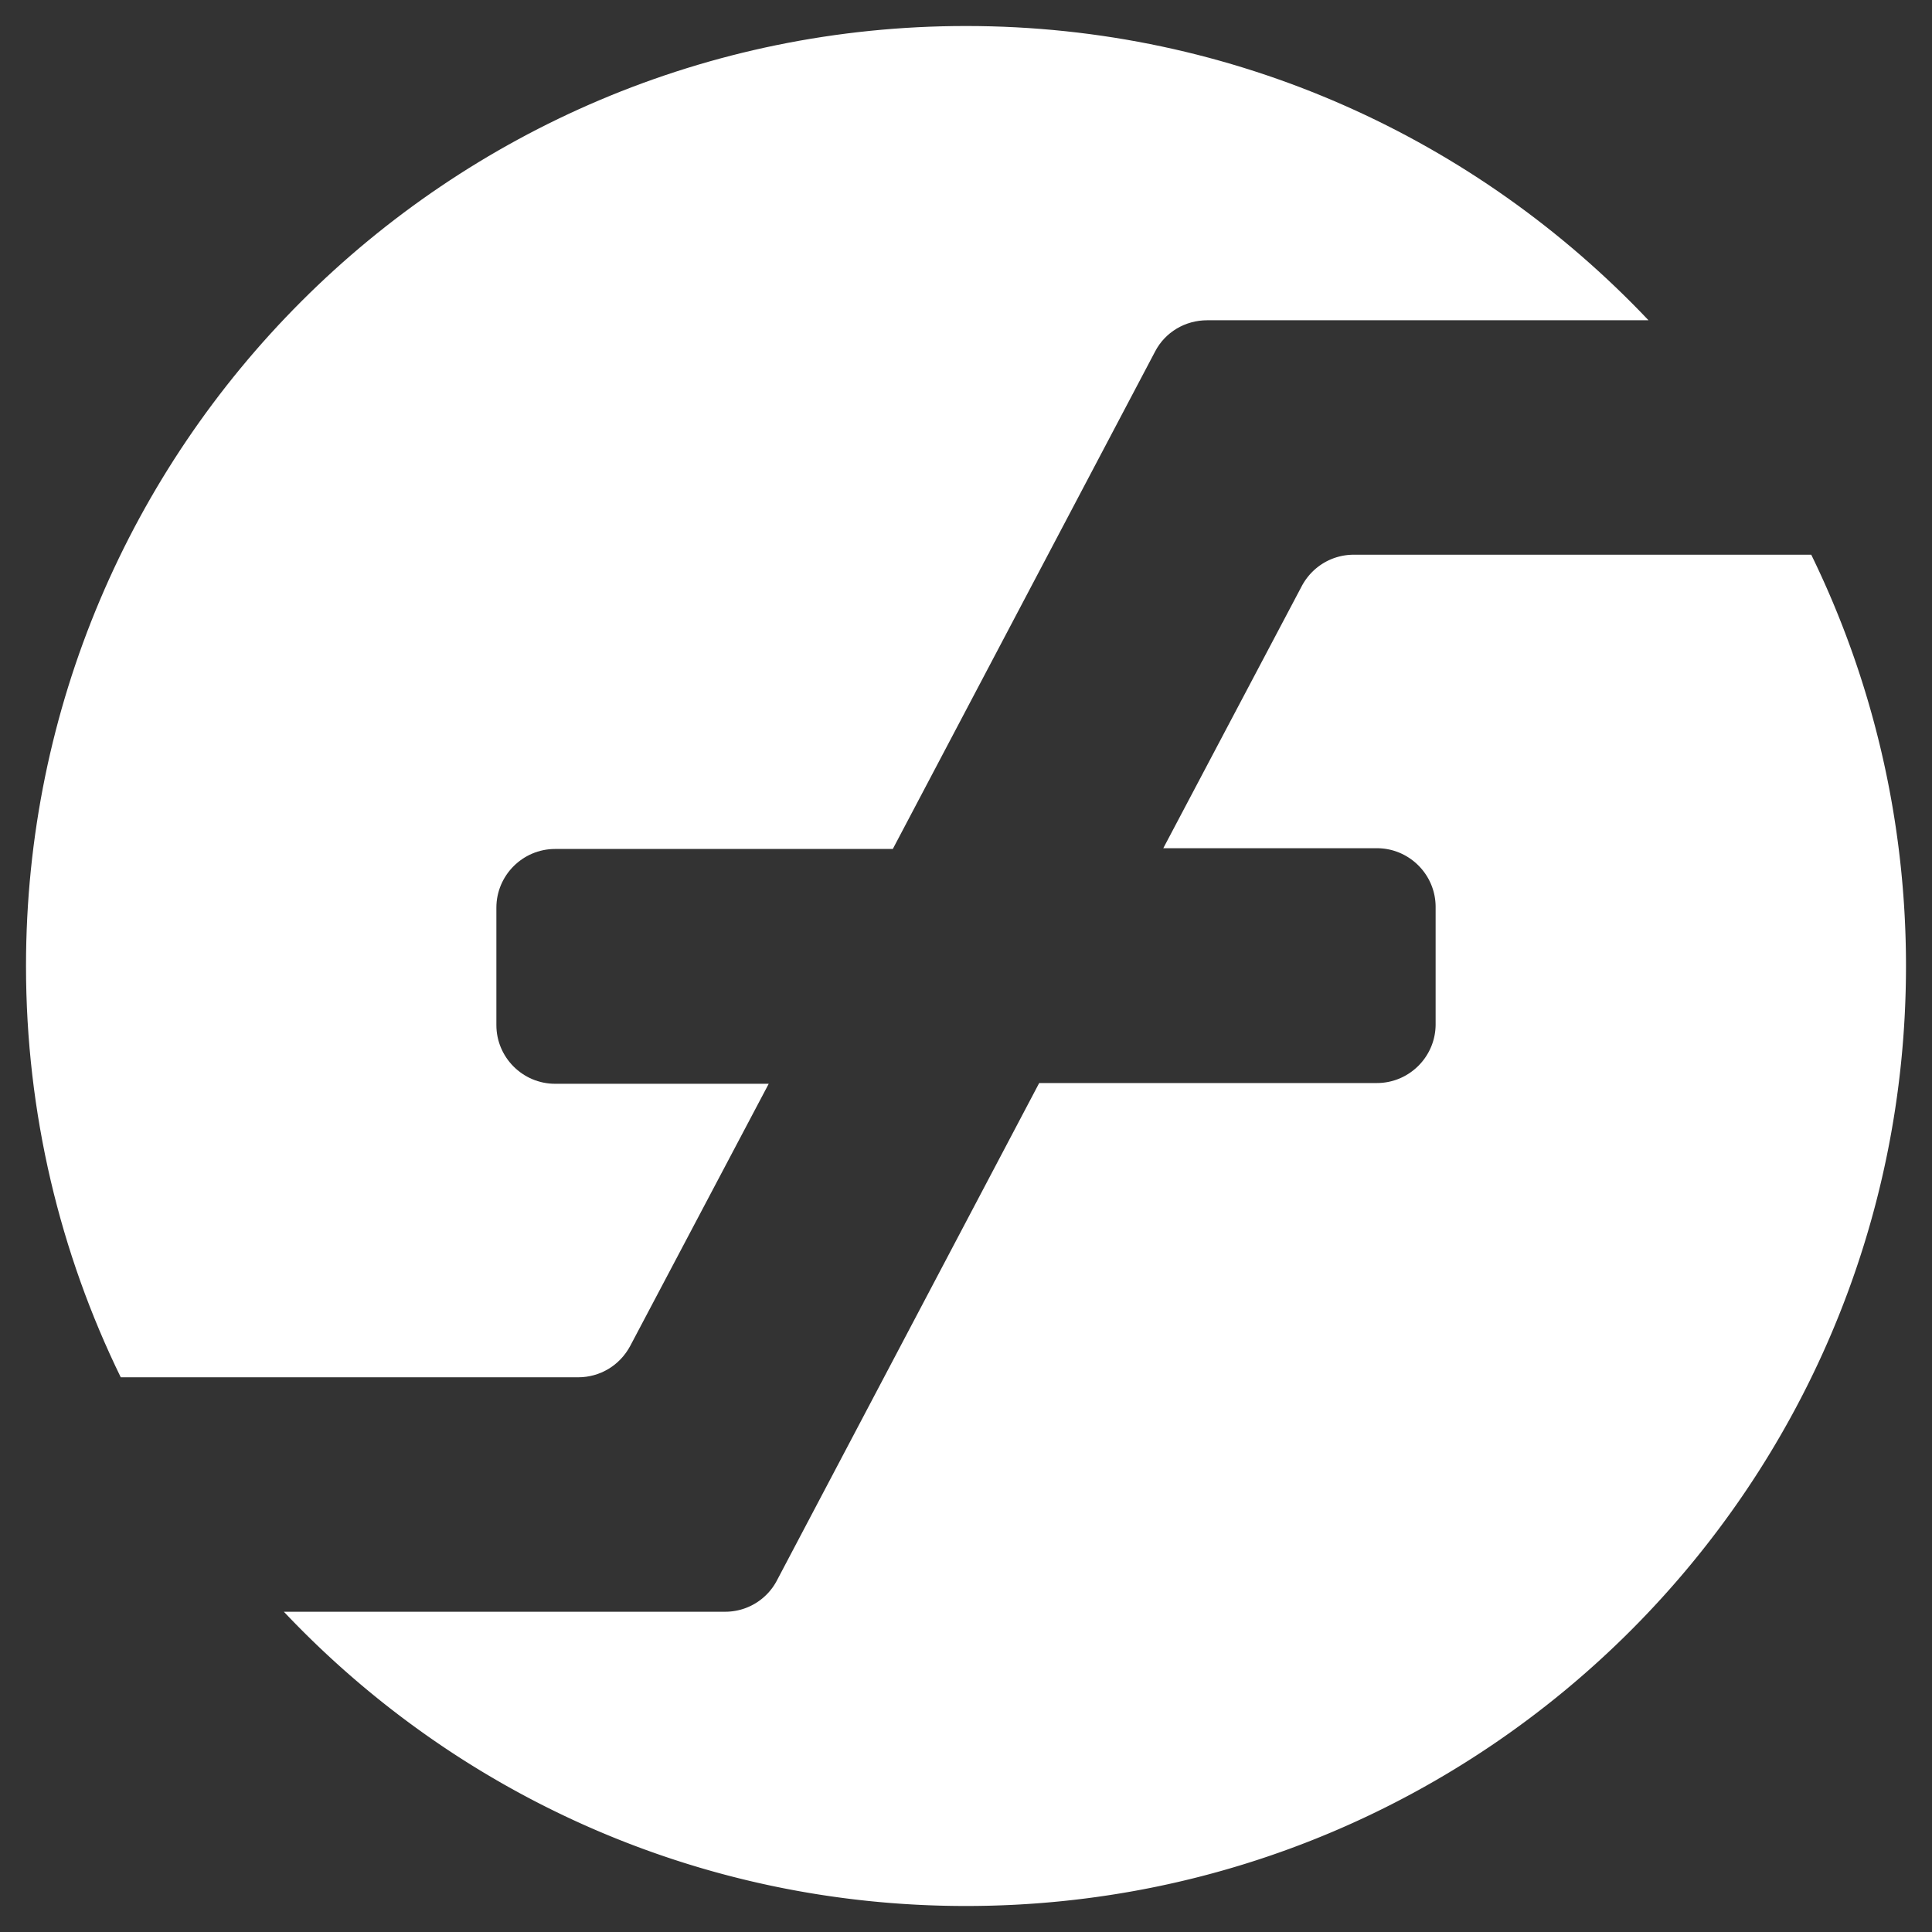
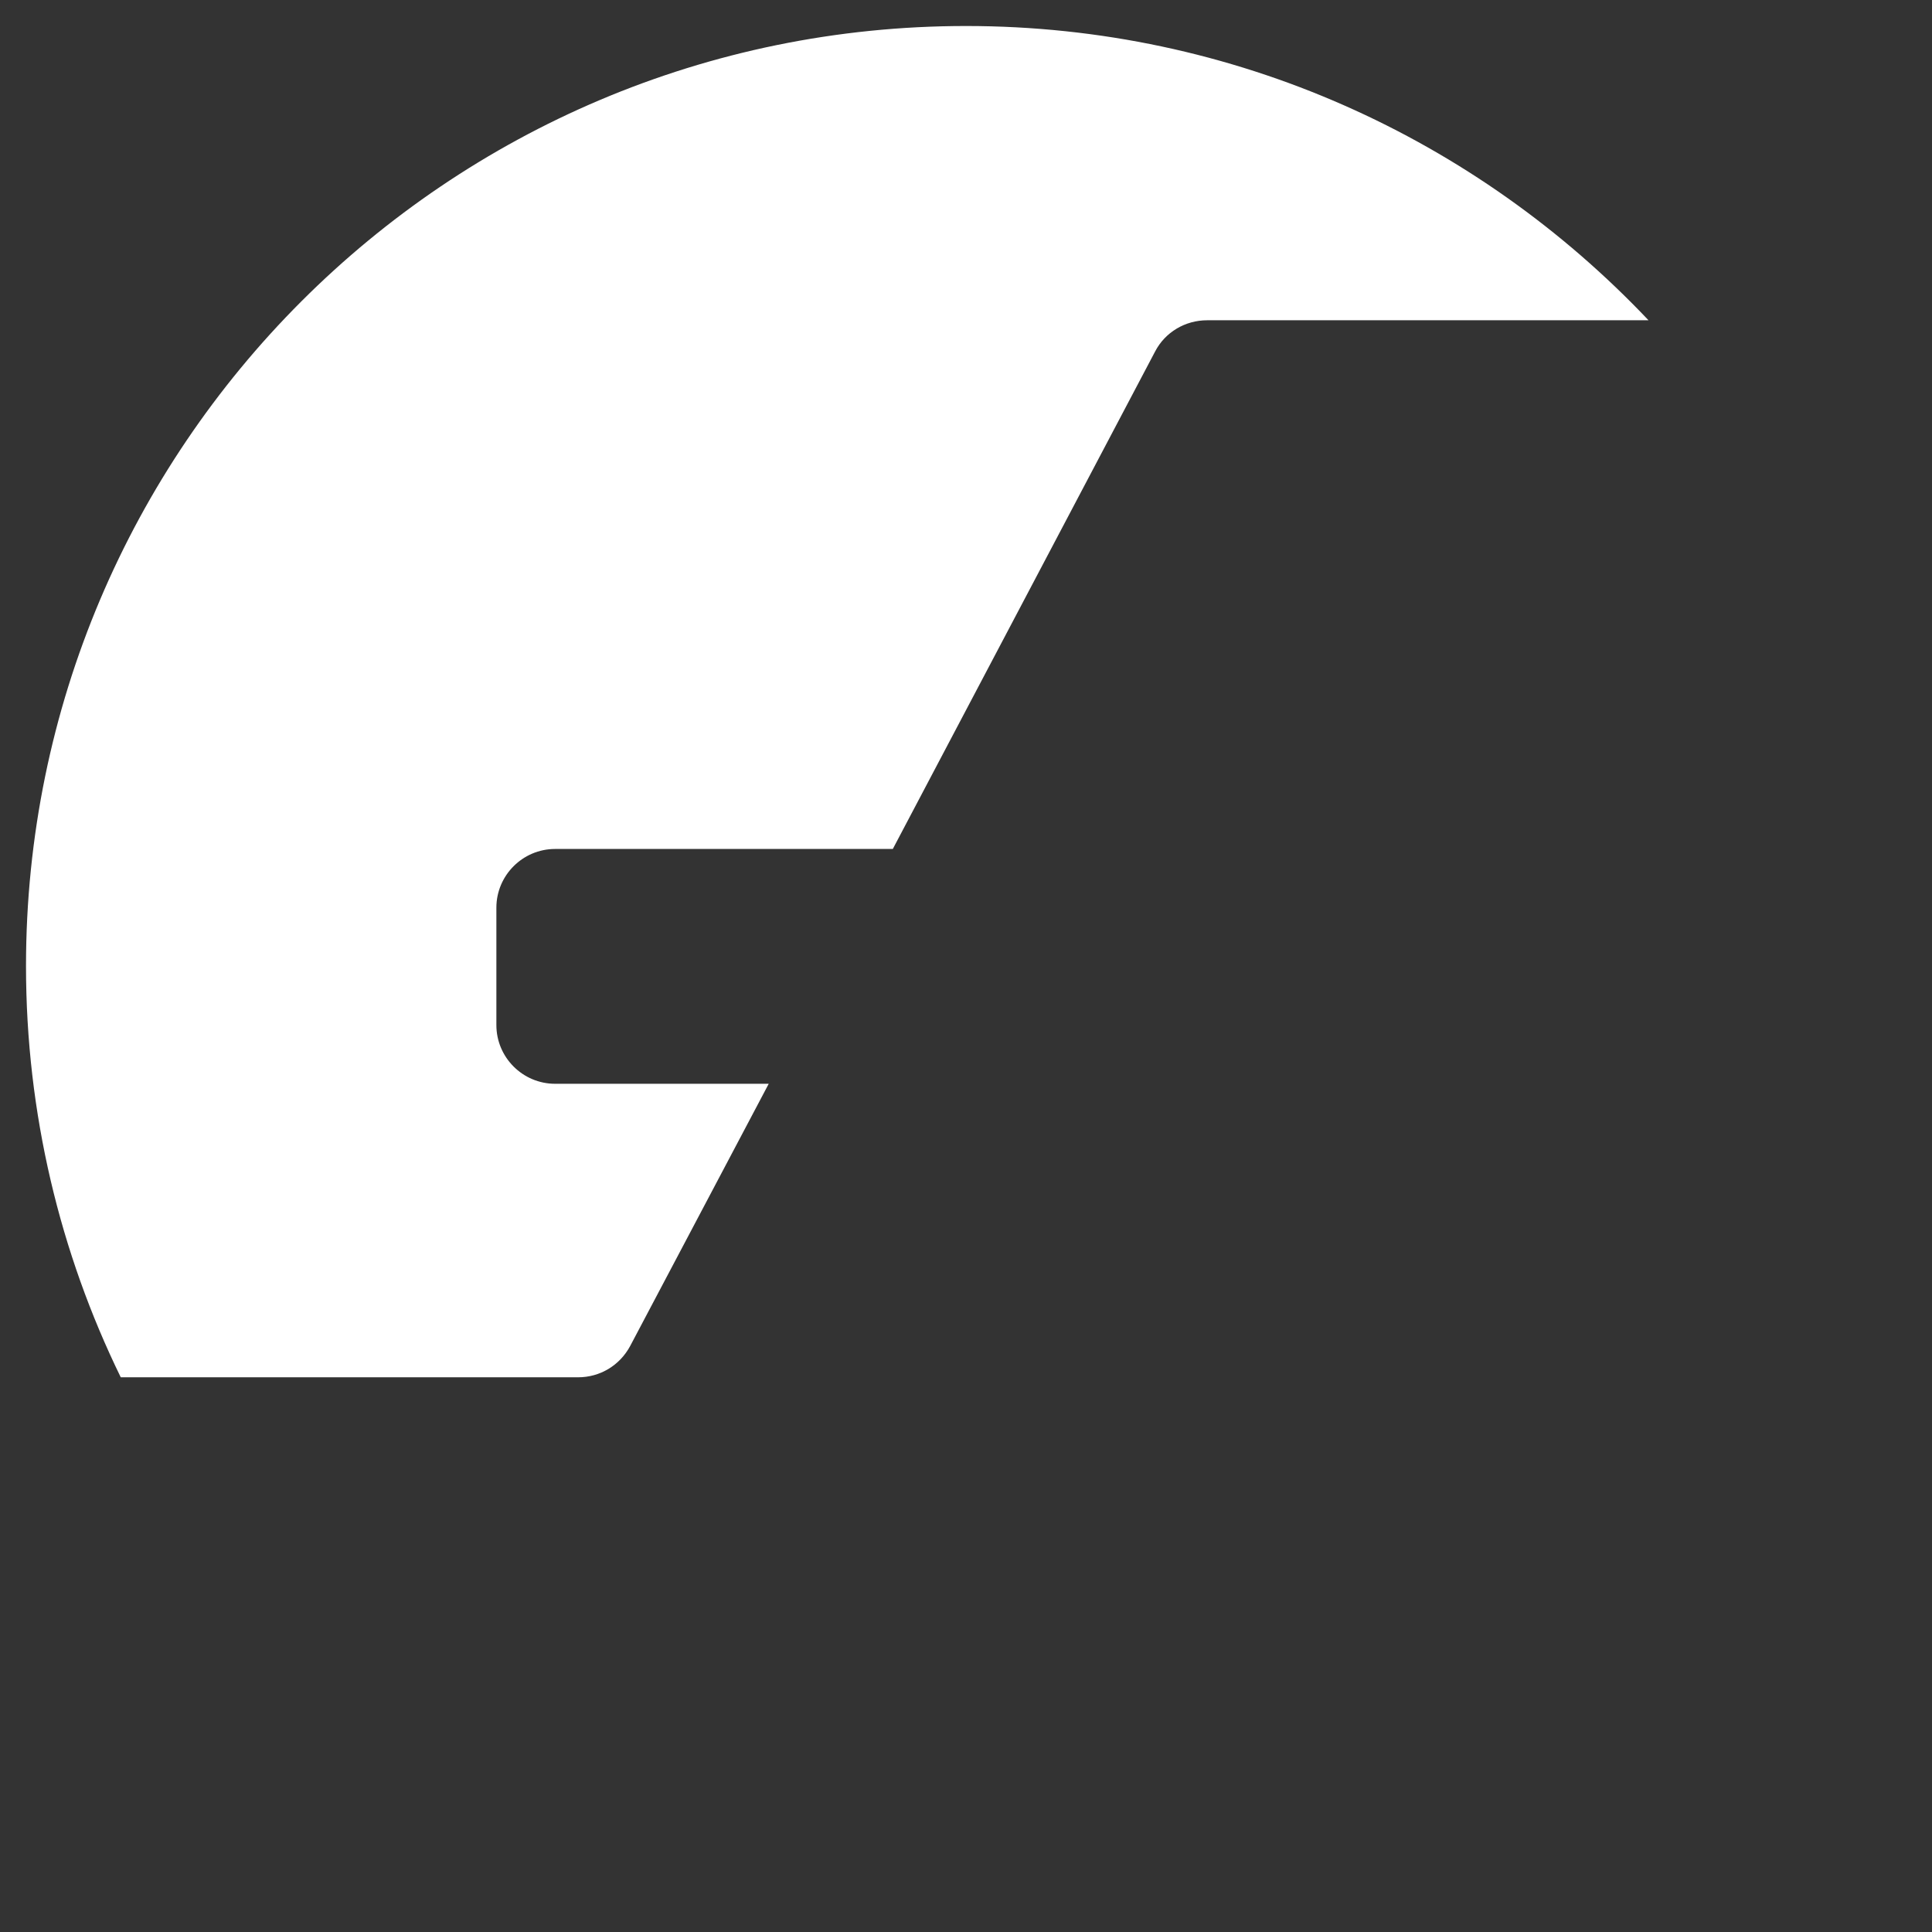
<svg xmlns="http://www.w3.org/2000/svg" version="1.1" id="Layer_1" x="0" y="0" viewBox="0 0 520 520" xml:space="preserve">
  <rect x="0" y="0" width="520" height="520" fill="#333333" stroke="none" />
  <style>
    .st0{fill:#fff}
  </style>
  <path class="st0" d="M155.6 370.7c5.9 0 11.2-3.2 14-8.4l37.3-70.6h-57.5c-8.7 0-15.8-7.1-15.8-15.8v-31.6c0-8.7 7.1-15.8 15.8-15.8h90.9l70.6-133.9c2.7-5.2 8.1-8.4 14-8.4h118.8C397.5 37.4 332.3 7 260 7 120.3 7 7 120.3 7 260c0 39.7 9.2 77.3 25.5 110.7h123.1z" />
-   <path class="st0" d="M364.4 149.3c-5.9 0-11.2 3.2-14 8.4l-37.3 70.6h57.5c8.7 0 15.8 7.1 15.8 15.8v31.6c0 8.7-7.1 15.8-15.8 15.8h-90.9l-70.6 133.9a15.7 15.7 0 01-14 8.4H76.4C122.5 482.6 187.7 513 260 513c139.7 0 253-113.3 253-253 0-39.7-9.2-77.3-25.5-110.7H364.4z" />
</svg>